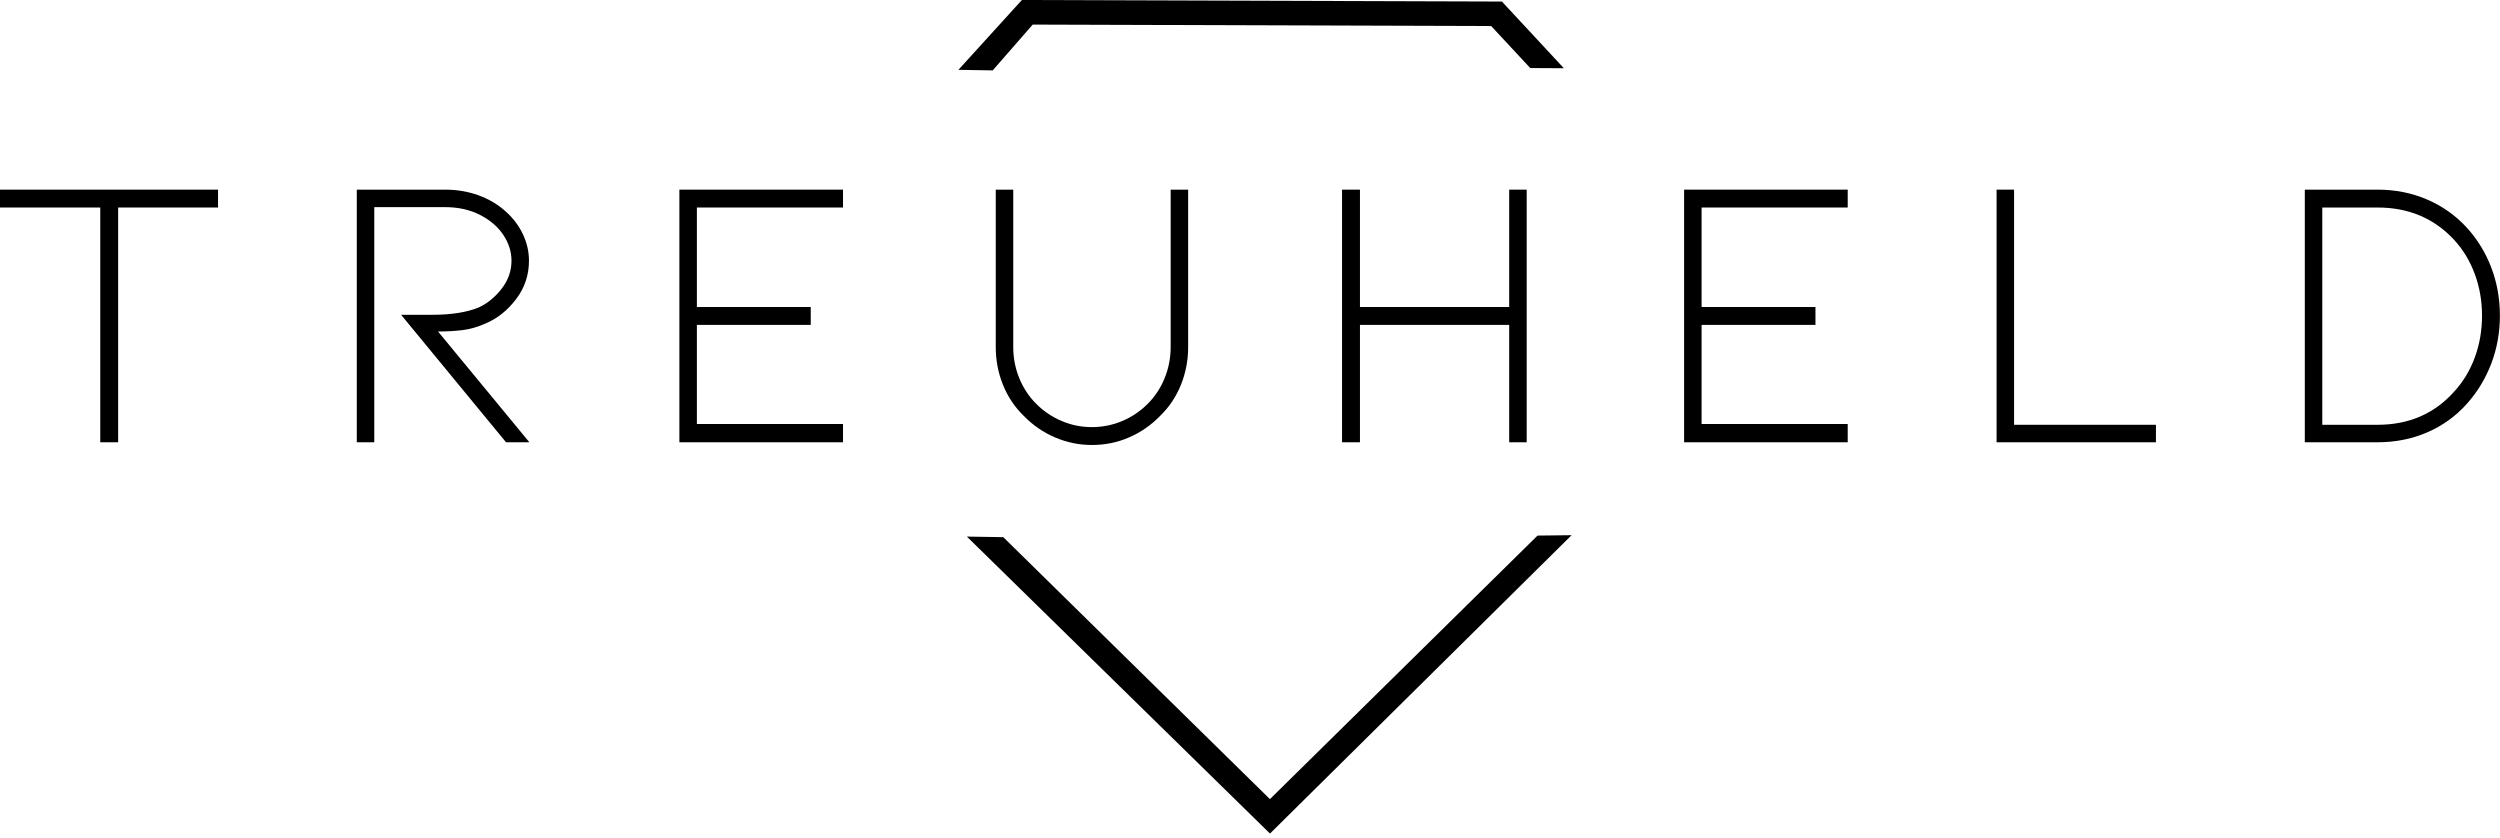
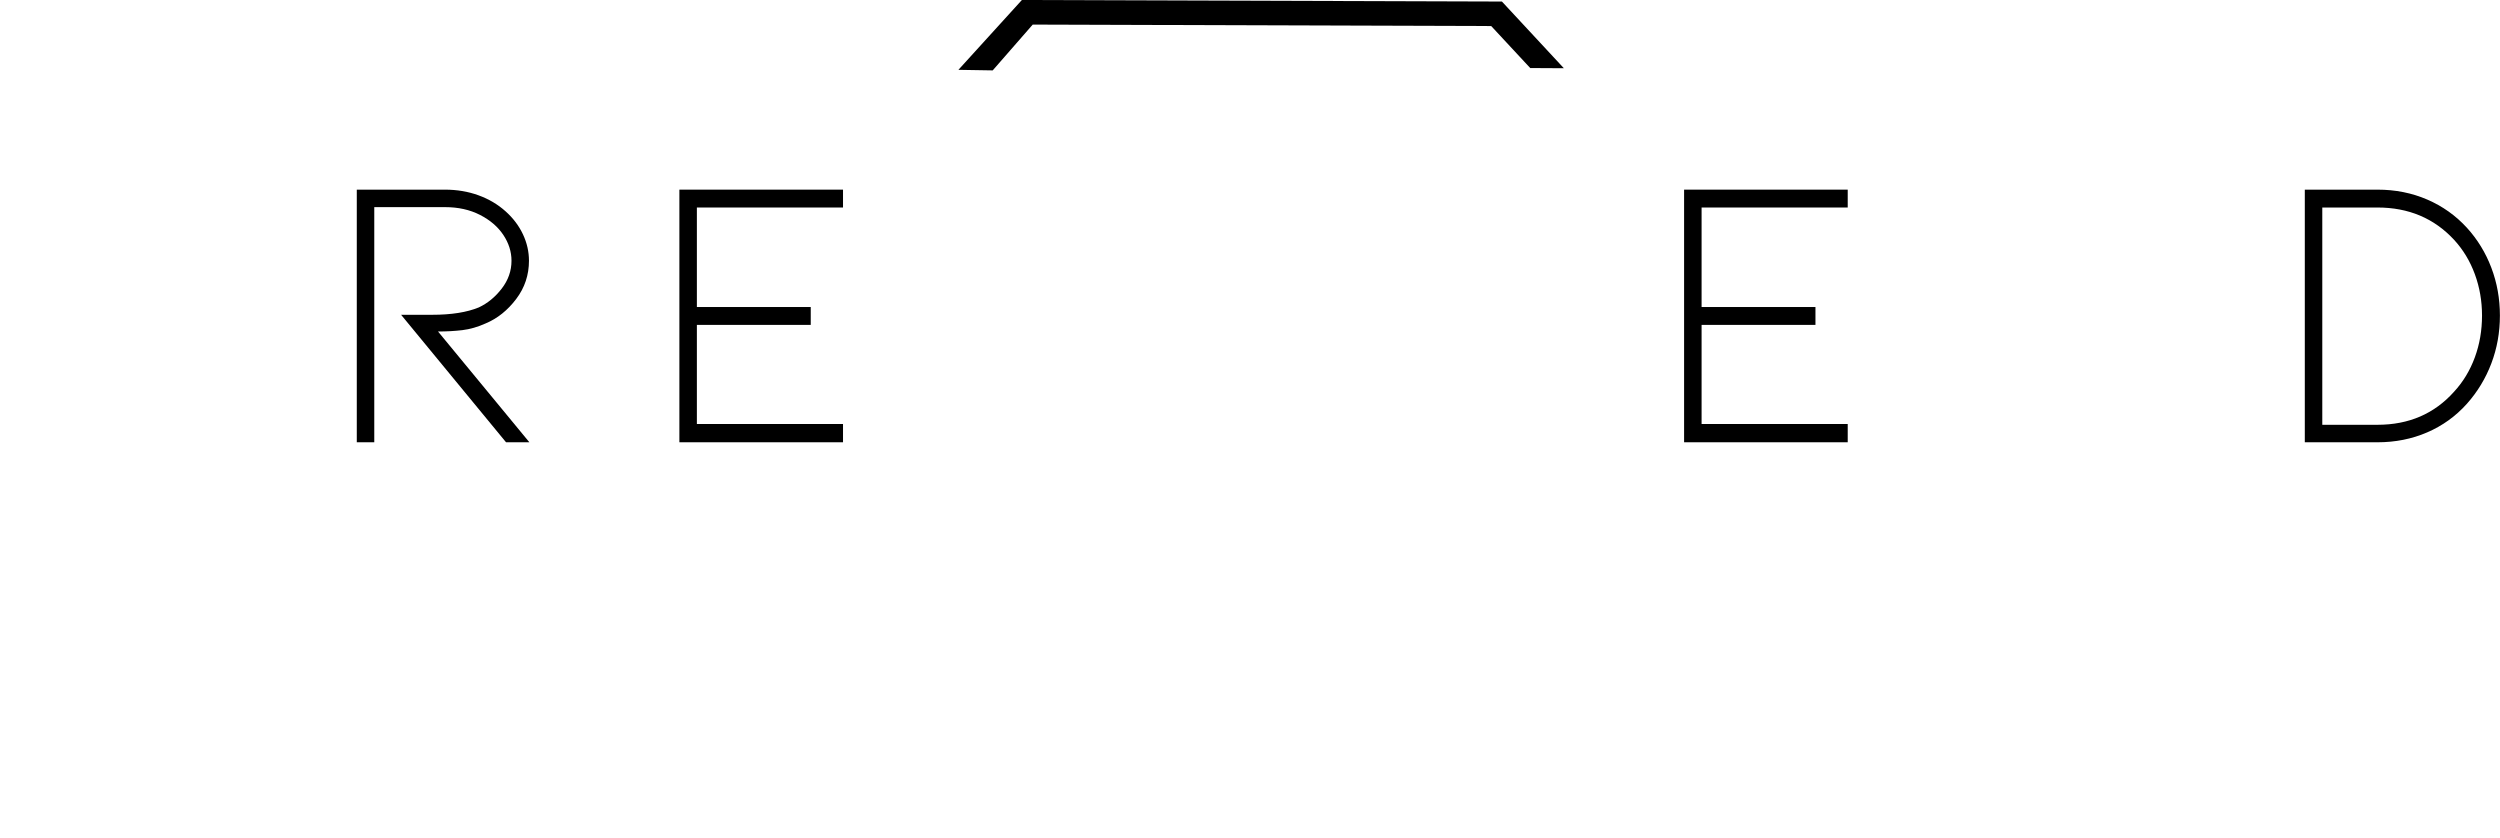
<svg xmlns="http://www.w3.org/2000/svg" xmlns:ns1="http://www.serif.com/" width="100%" height="100%" viewBox="0 0 188 63" version="1.1" xml:space="preserve" style="fill-rule:evenodd;clip-rule:evenodd;stroke-linejoin:round;stroke-miterlimit:2;">
  <g id="Treuheld-Logo" ns1:id="Treuheld Logo">
-     <path d="M16.396,14.261l0,1.344l-7.511,-0l-0,17.654l-1.345,-0l0,-17.654l-7.54,-0l-0,-1.344l16.396,-0Z" style="fill-rule:nonzero;" />
    <path d="M38.054,33.259l-7.892,-9.587l2.339,-0c1.441,-0 2.611,-0.185 3.507,-0.555c0.663,-0.312 1.237,-0.784 1.724,-1.418c0.487,-0.633 0.732,-1.33 0.732,-2.09c-0,-0.681 -0.206,-1.329 -0.614,-1.943c-0.41,-0.614 -0.994,-1.116 -1.754,-1.505c-0.761,-0.39 -1.637,-0.585 -2.631,-0.585l-5.32,-0l0,17.683l-1.315,-0l0,-18.998l6.635,-0c0.897,-0 1.734,0.141 2.513,0.424c0.779,0.282 1.462,0.686 2.047,1.213c0.564,0.506 0.998,1.08 1.301,1.724c0.301,0.642 0.452,1.306 0.452,1.987c-0,1.071 -0.321,2.032 -0.964,2.88c-0.643,0.847 -1.403,1.457 -2.279,1.826c-0.605,0.274 -1.195,0.443 -1.769,0.512c-0.575,0.068 -1.184,0.102 -1.827,0.102l6.869,8.33l-1.754,-0Z" style="fill-rule:nonzero;" />
    <path d="M51.09,33.259l0,-18.998l12.305,-0l-0,1.344l-10.99,-0l0,7.483l8.563,-0l0,1.344l-8.563,-0l0,7.453l10.99,-0l-0,1.374l-12.305,-0Z" style="fill-rule:nonzero;" />
-     <path d="M82.1,33.463c-0.955,0 -1.875,-0.19 -2.761,-0.57c-0.887,-0.38 -1.672,-0.919 -2.354,-1.621c-0.682,-0.663 -1.203,-1.443 -1.563,-2.339c-0.361,-0.897 -0.541,-1.841 -0.541,-2.835l-0,-11.837l1.316,-0l-0,11.837c-0,0.818 0.15,1.598 0.452,2.338c0.303,0.742 0.726,1.384 1.272,1.93c0.564,0.564 1.208,0.998 1.929,1.299c0.721,0.303 1.471,0.454 2.25,0.454c0.799,0 1.559,-0.151 2.28,-0.454c0.721,-0.301 1.364,-0.735 1.93,-1.299c0.545,-0.546 0.968,-1.188 1.271,-1.93c0.301,-0.74 0.453,-1.52 0.453,-2.338l-0,-11.837l1.315,-0l-0,11.837c-0,0.994 -0.181,1.938 -0.541,2.835c-0.361,0.896 -0.881,1.676 -1.563,2.339c-0.683,0.702 -1.461,1.241 -2.339,1.621c-0.877,0.38 -1.812,0.57 -2.806,0.57" style="fill-rule:nonzero;" />
-     <path d="M113.492,24.432l-11.224,-0l0,8.827l-1.345,-0l0,-18.998l1.345,-0l0,8.827l11.224,-0l0,-8.827l1.315,-0l0,18.998l-1.315,-0l0,-8.827Z" style="fill-rule:nonzero;" />
    <path d="M126.644,33.259l-0,-18.998l12.304,-0l0,1.344l-10.989,-0l-0,7.483l8.563,-0l-0,1.344l-8.563,-0l-0,7.453l10.989,-0l0,1.374l-12.304,-0Z" style="fill-rule:nonzero;" />
-     <path d="M150.143,33.259l0,-18.998l1.315,-0l0,17.683l10.668,-0l-0,1.315l-11.983,-0Z" style="fill-rule:nonzero;" />
    <path d="M174.636,31.944l4.15,-0c2.357,-0 4.277,-0.828 5.758,-2.485c0.682,-0.74 1.203,-1.602 1.564,-2.587c0.361,-0.984 0.54,-2.031 0.54,-3.142c0,-1.091 -0.179,-2.128 -0.54,-3.112c-0.361,-0.984 -0.882,-1.846 -1.564,-2.587c-1.501,-1.618 -3.419,-2.426 -5.758,-2.426l-4.15,-0l-0,16.339Zm4.15,1.315l-5.465,-0l-0,-18.998l5.465,-0c1.345,-0 2.591,0.248 3.741,0.745c1.15,0.496 2.143,1.203 2.982,2.119c0.798,0.876 1.412,1.88 1.841,3.011c0.428,1.13 0.643,2.328 0.643,3.594c-0,1.268 -0.215,2.466 -0.643,3.596c-0.429,1.13 -1.043,2.143 -1.841,3.04c-0.839,0.935 -1.832,1.651 -2.982,2.147c-1.15,0.497 -2.396,0.746 -3.741,0.746" style="fill-rule:nonzero;" />
    <path d="M74.651,5.294l-2.578,-0.043l4.773,-5.251l36.099,0.116l4.657,5.015l-2.529,-0.014l-2.935,-3.158l-34.478,-0.11l-3.009,3.445Z" style="fill-rule:nonzero;" />
-     <path d="M95.503,62.684l-22.795,-22.333l2.739,0.044l20.051,19.699l20.125,-19.818l2.56,-0.029l-22.68,22.437Z" style="fill-rule:nonzero;" />
  </g>
</svg>